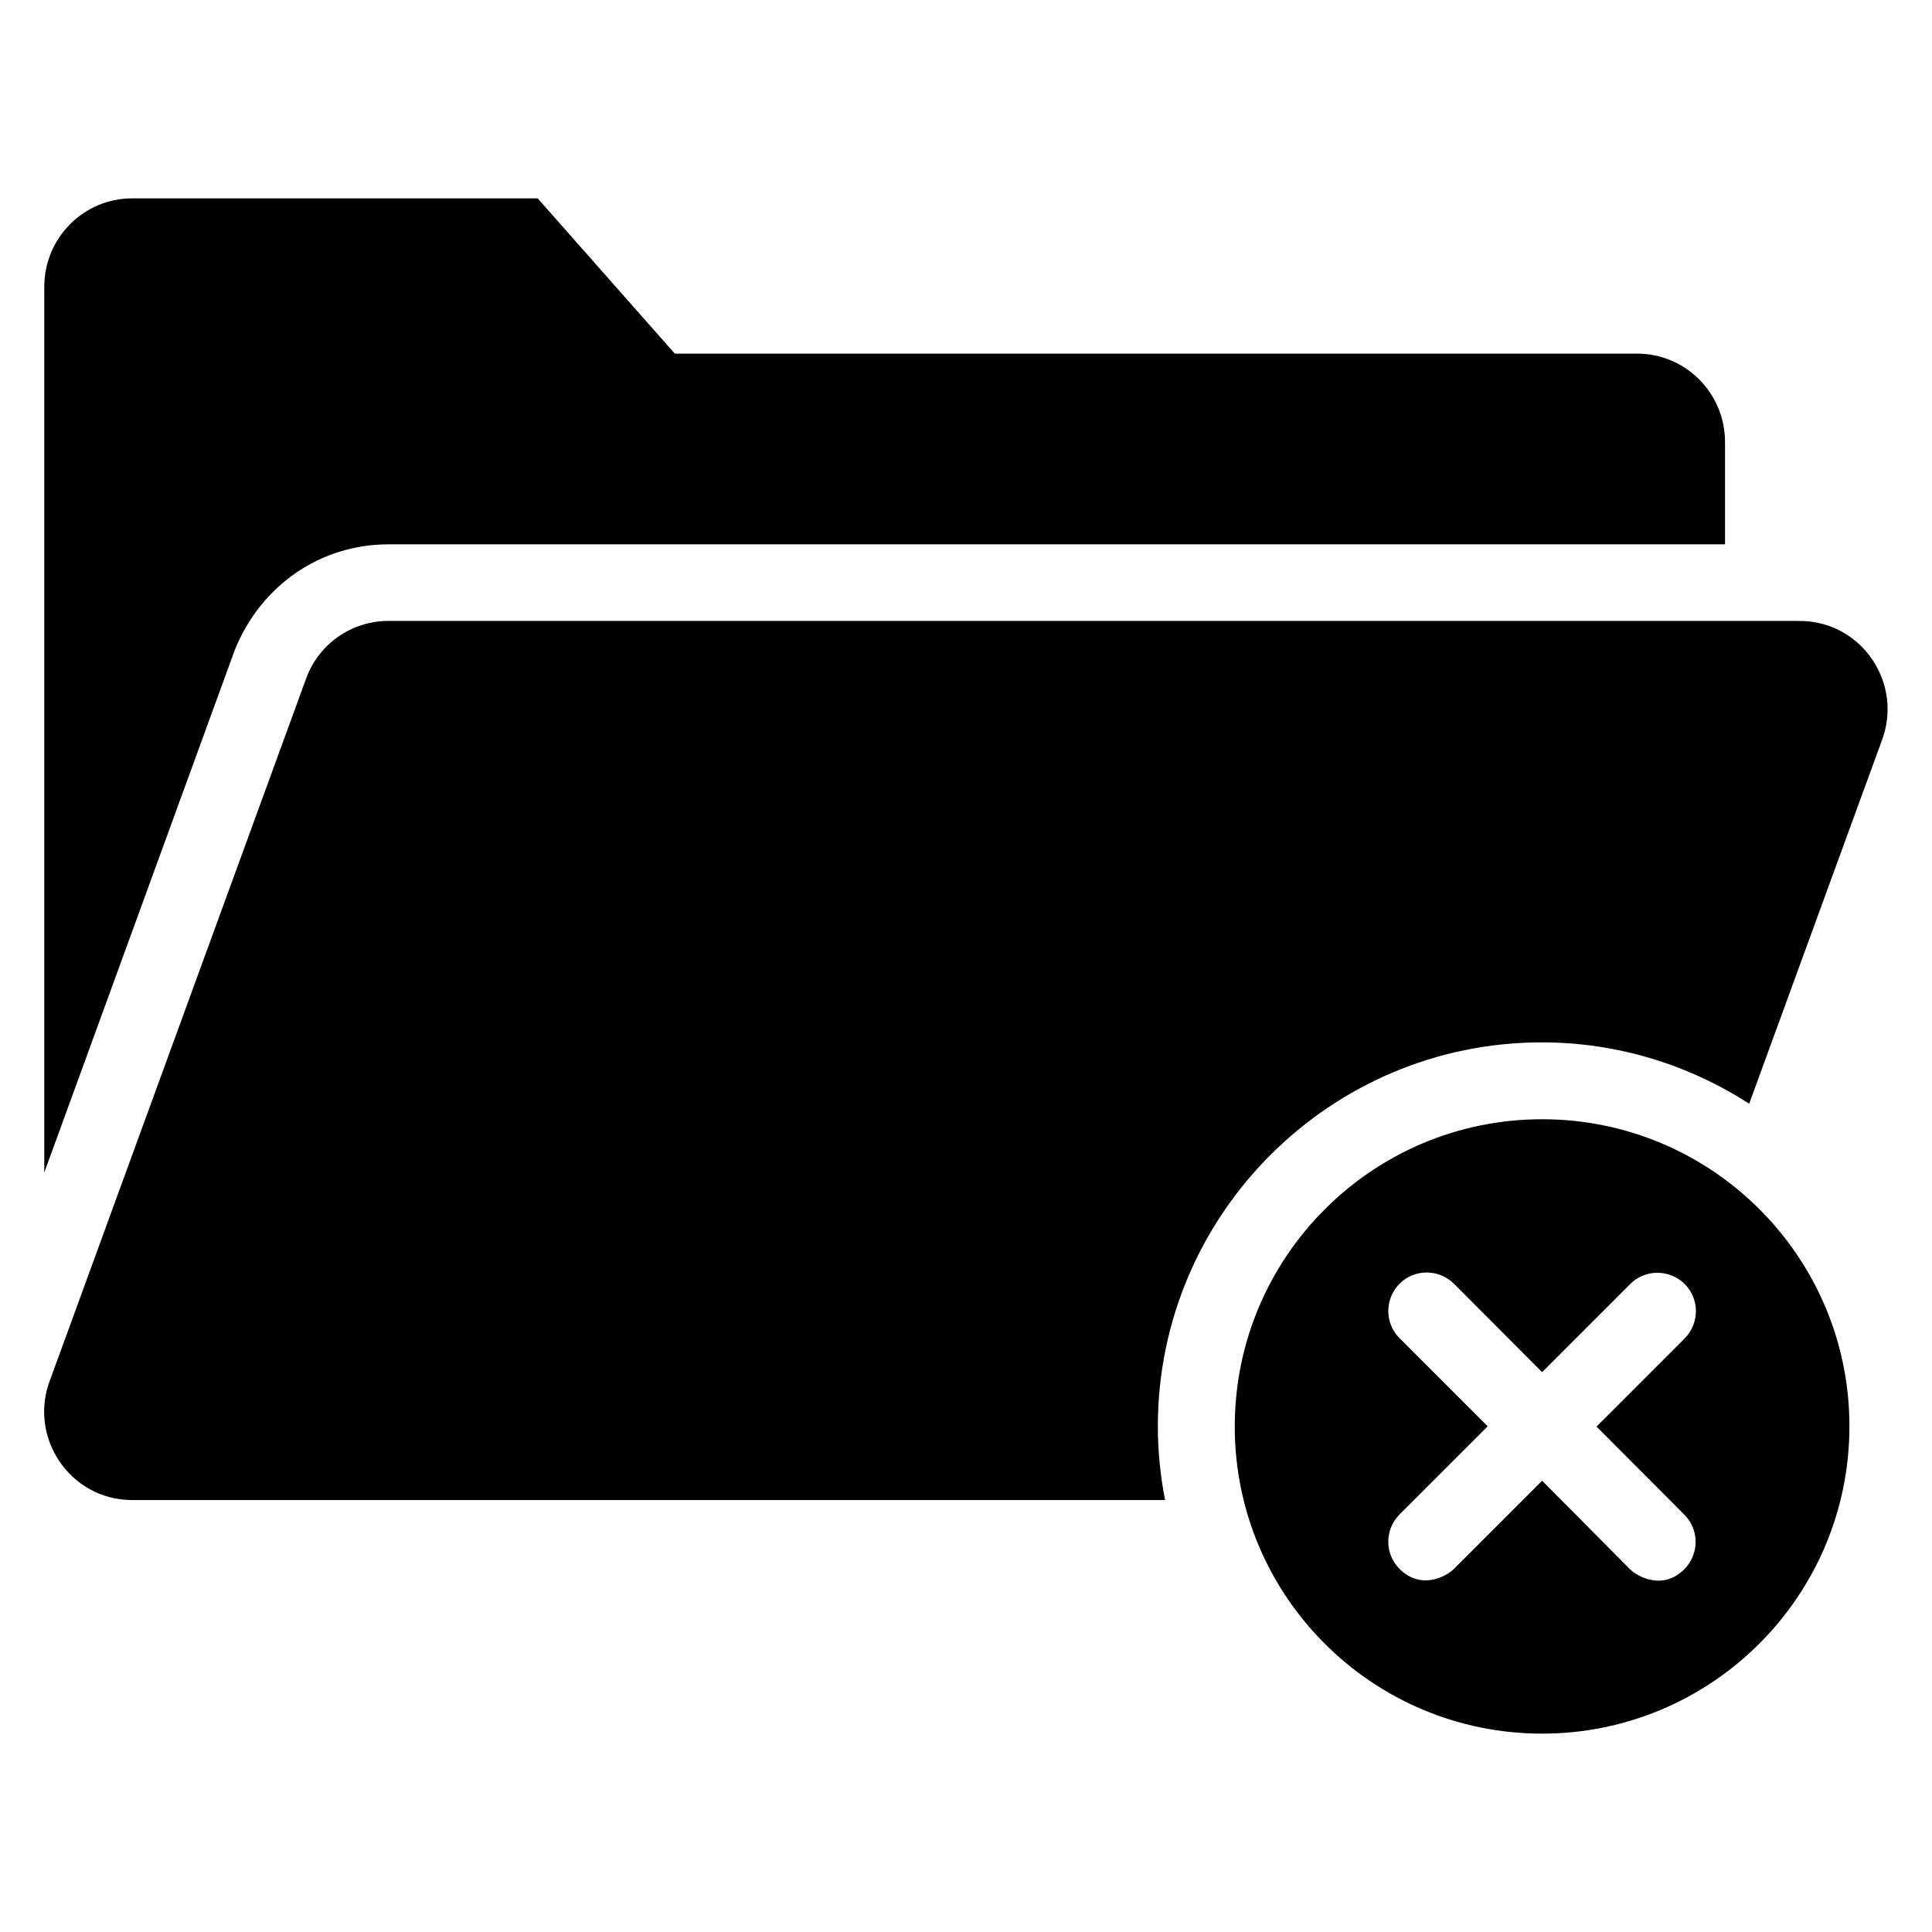
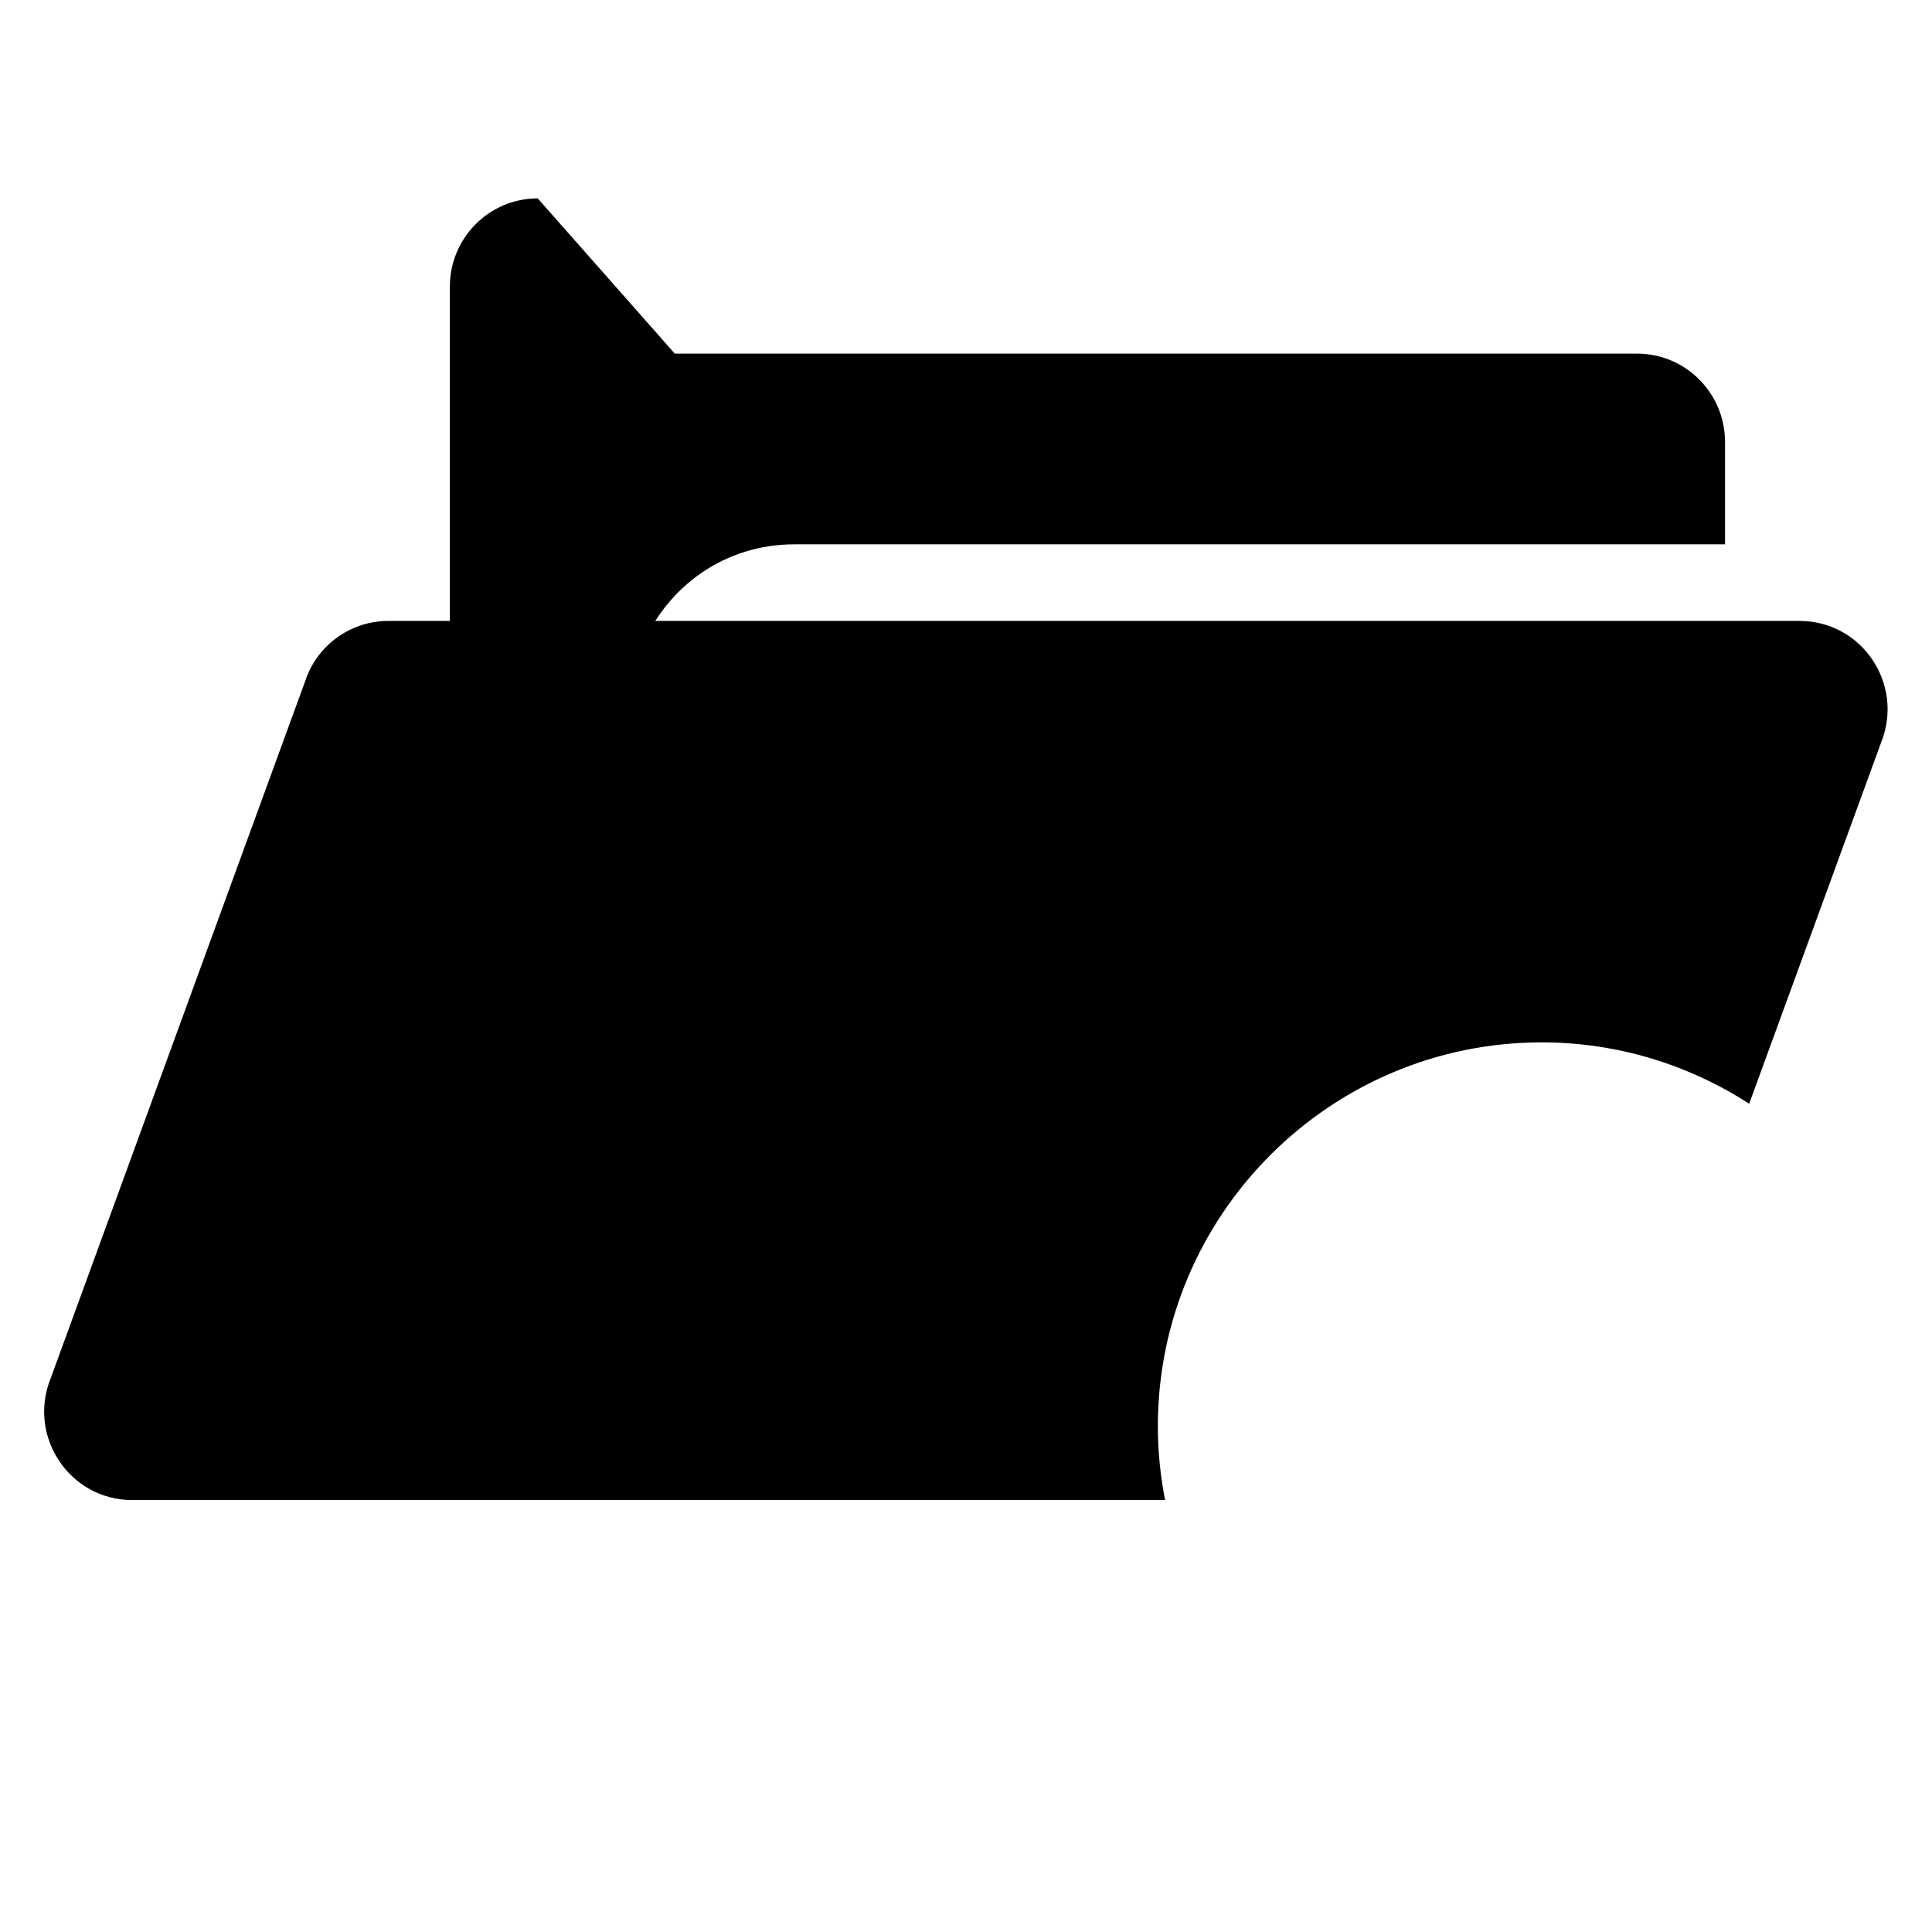
<svg xmlns="http://www.w3.org/2000/svg" fill="#000000" width="800px" height="800px" version="1.1" viewBox="144 144 512 512">
  <g>
-     <path d="m552.67 440.61c-44.961 0-81.449 36.488-81.449 81.449 0 44.961 36.488 81.371 81.449 81.371 44.961 0 81.449-36.488 81.449-81.449 0-44.961-36.488-81.371-81.449-81.371zm37.711 104.81c3.969 3.969 3.969 10.383 0 14.426-5.727 5.727-12.441 1.984-14.426 0l-23.285-23.434-23.359 23.359c-1.984 1.984-8.703 5.727-14.426 0-3.969-3.969-3.969-10.383 0-14.426l23.359-23.359-23.359-23.359c-3.969-3.969-3.969-10.383 0-14.426 3.969-3.969 10.383-3.969 14.426 0l23.359 23.43 23.359-23.359c3.969-3.969 10.383-3.969 14.426 0 3.969 3.969 3.969 10.383 0 14.426l-23.359 23.359z" />
-     <path d="m246.95 288.25h354.2v-27.098c0-12.977-10.457-23.434-23.281-23.434l-255.04-0.004-36.336-41.145h-107.48c-12.824 0-23.281 10.457-23.281 23.434v234.73l50.457-138.39c6.949-17.328 22.824-28.09 40.766-28.09z" />
+     <path d="m246.95 288.25h354.2v-27.098c0-12.977-10.457-23.434-23.281-23.434l-255.04-0.004-36.336-41.145c-12.824 0-23.281 10.457-23.281 23.434v234.73l50.457-138.39c6.949-17.328 22.824-28.09 40.766-28.09z" />
    <path d="m620.91 308.55h-373.96c-9.543 0-18.09 5.801-21.602 14.656l-67.938 186.11c-6.184 15.418 5.113 32.215 21.602 32.215h273.74c-1.223-6.336-1.91-12.824-1.91-19.543 0-56.105 45.648-101.75 101.75-101.75 20.23 0 39.082 6.031 54.961 16.258l34.961-95.723c6.18-15.422-5.039-32.215-21.605-32.215z" />
  </g>
</svg>